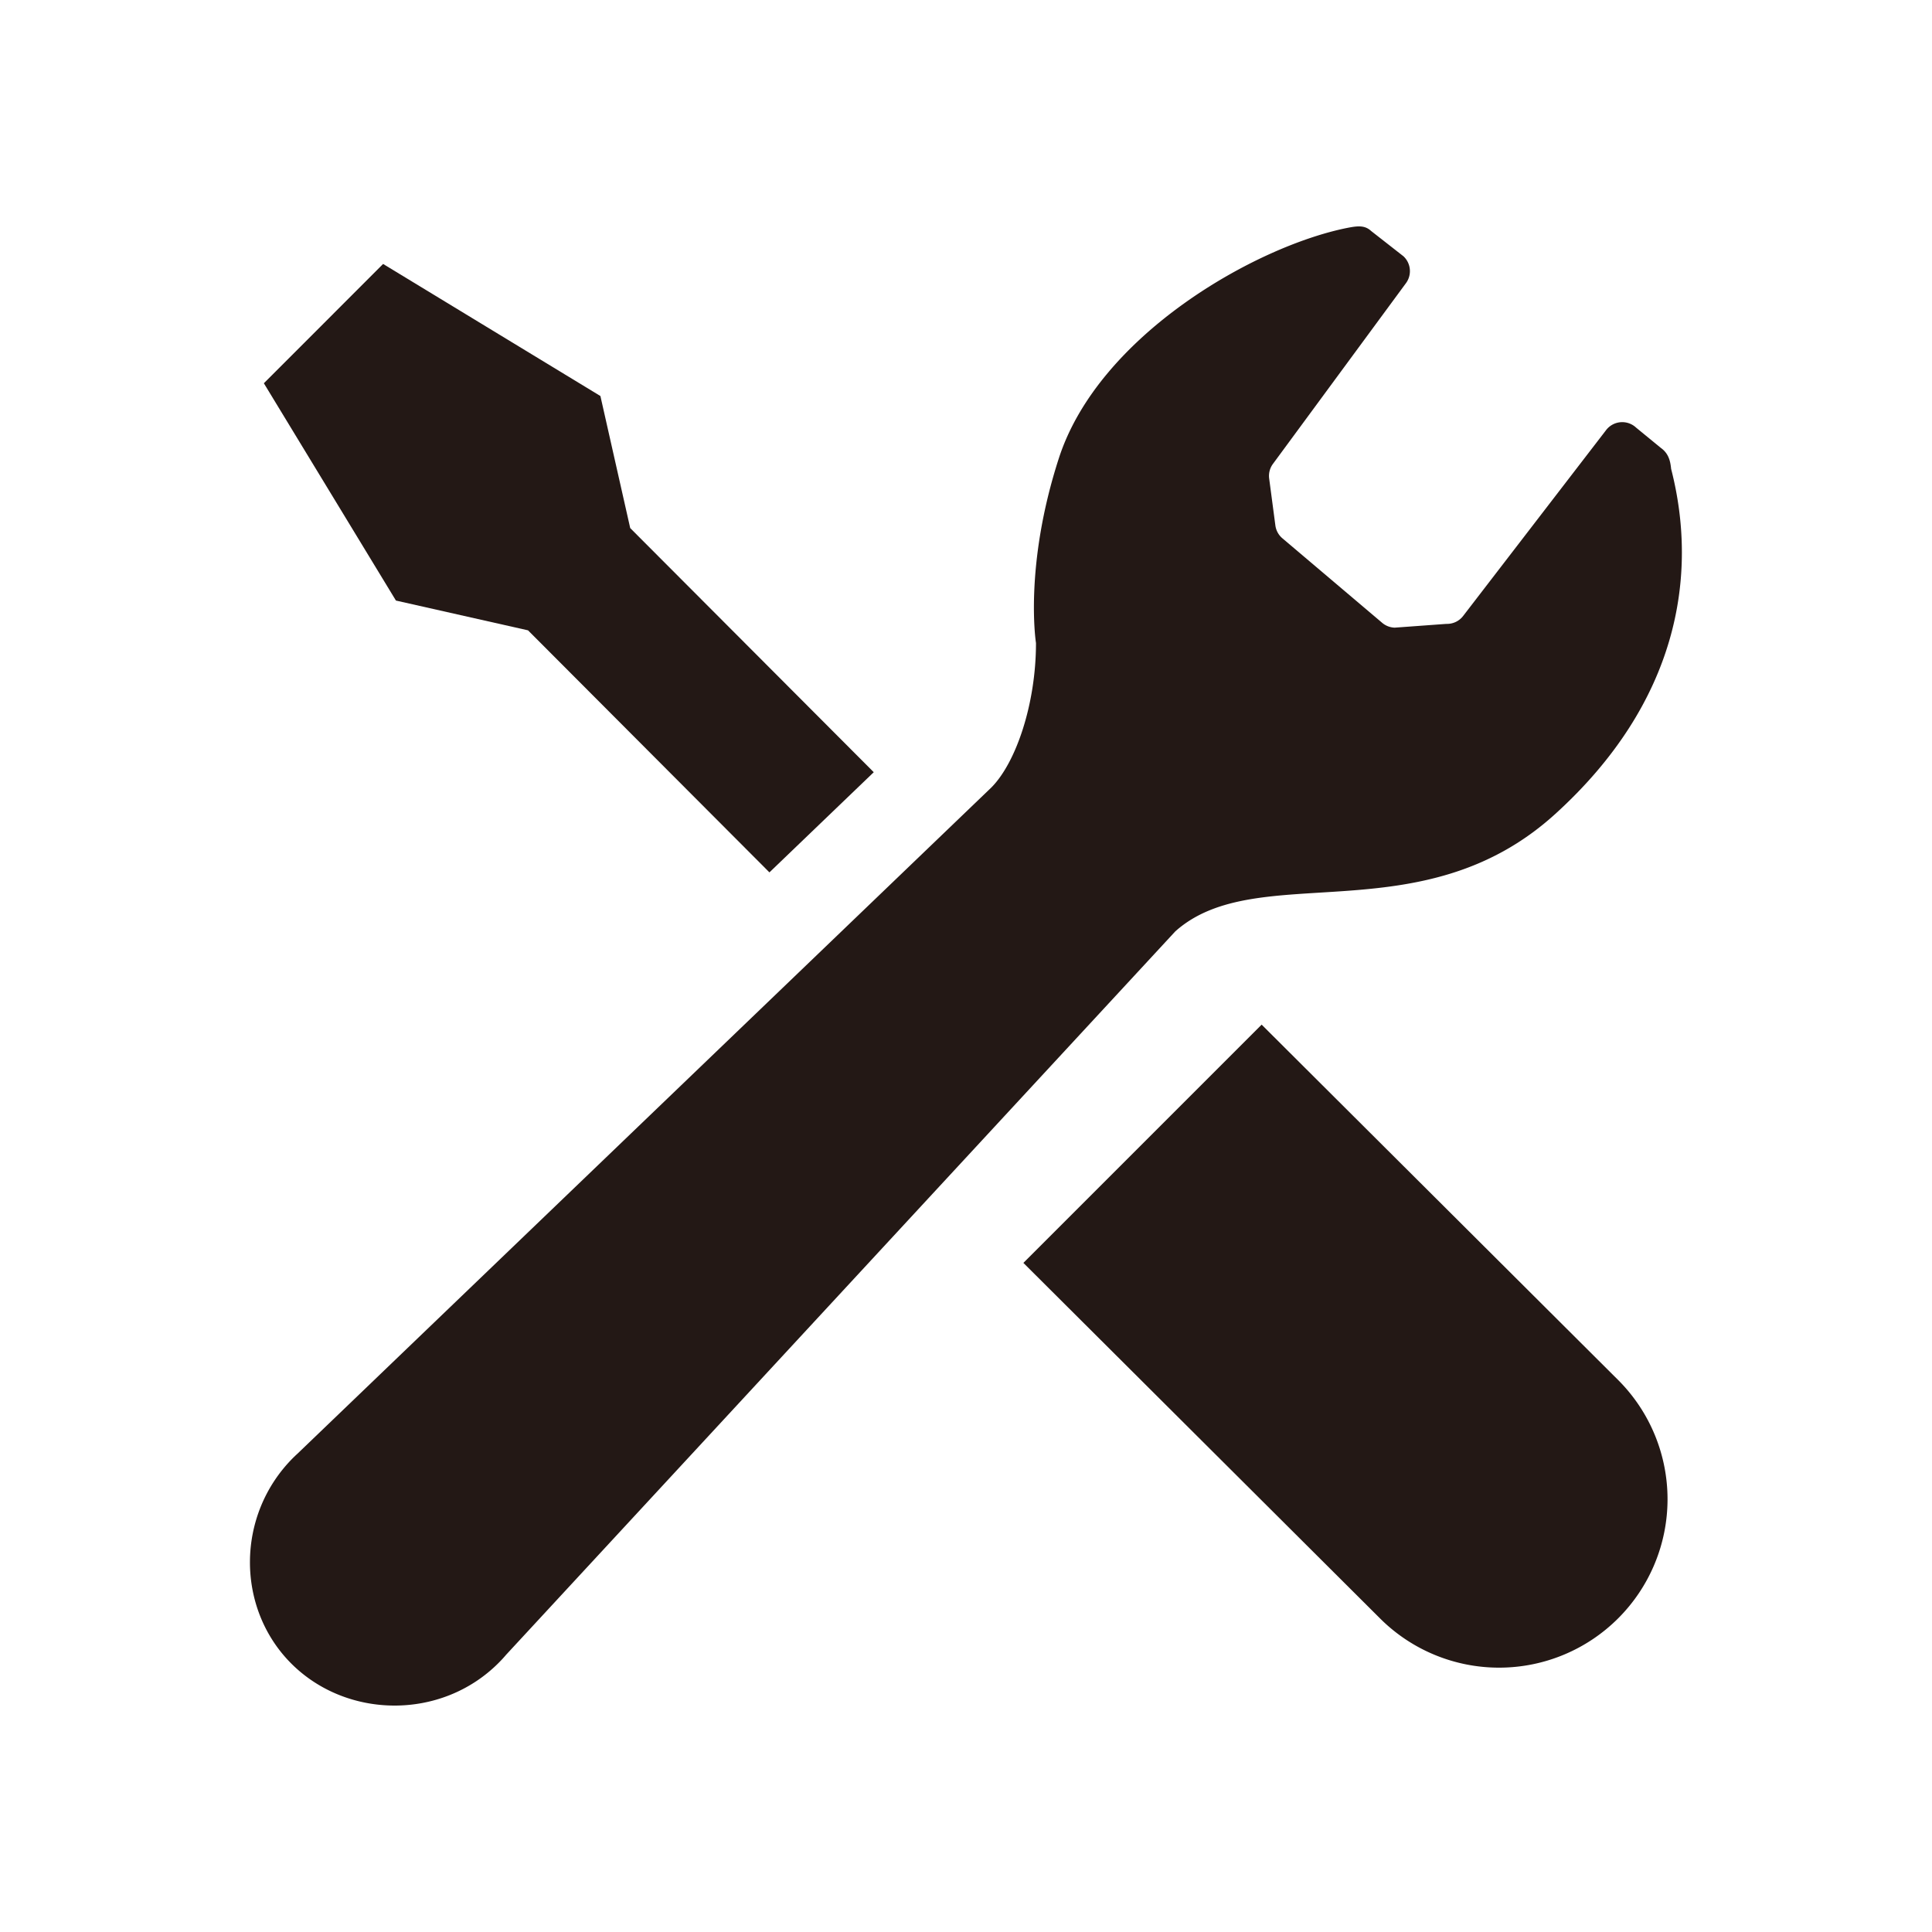
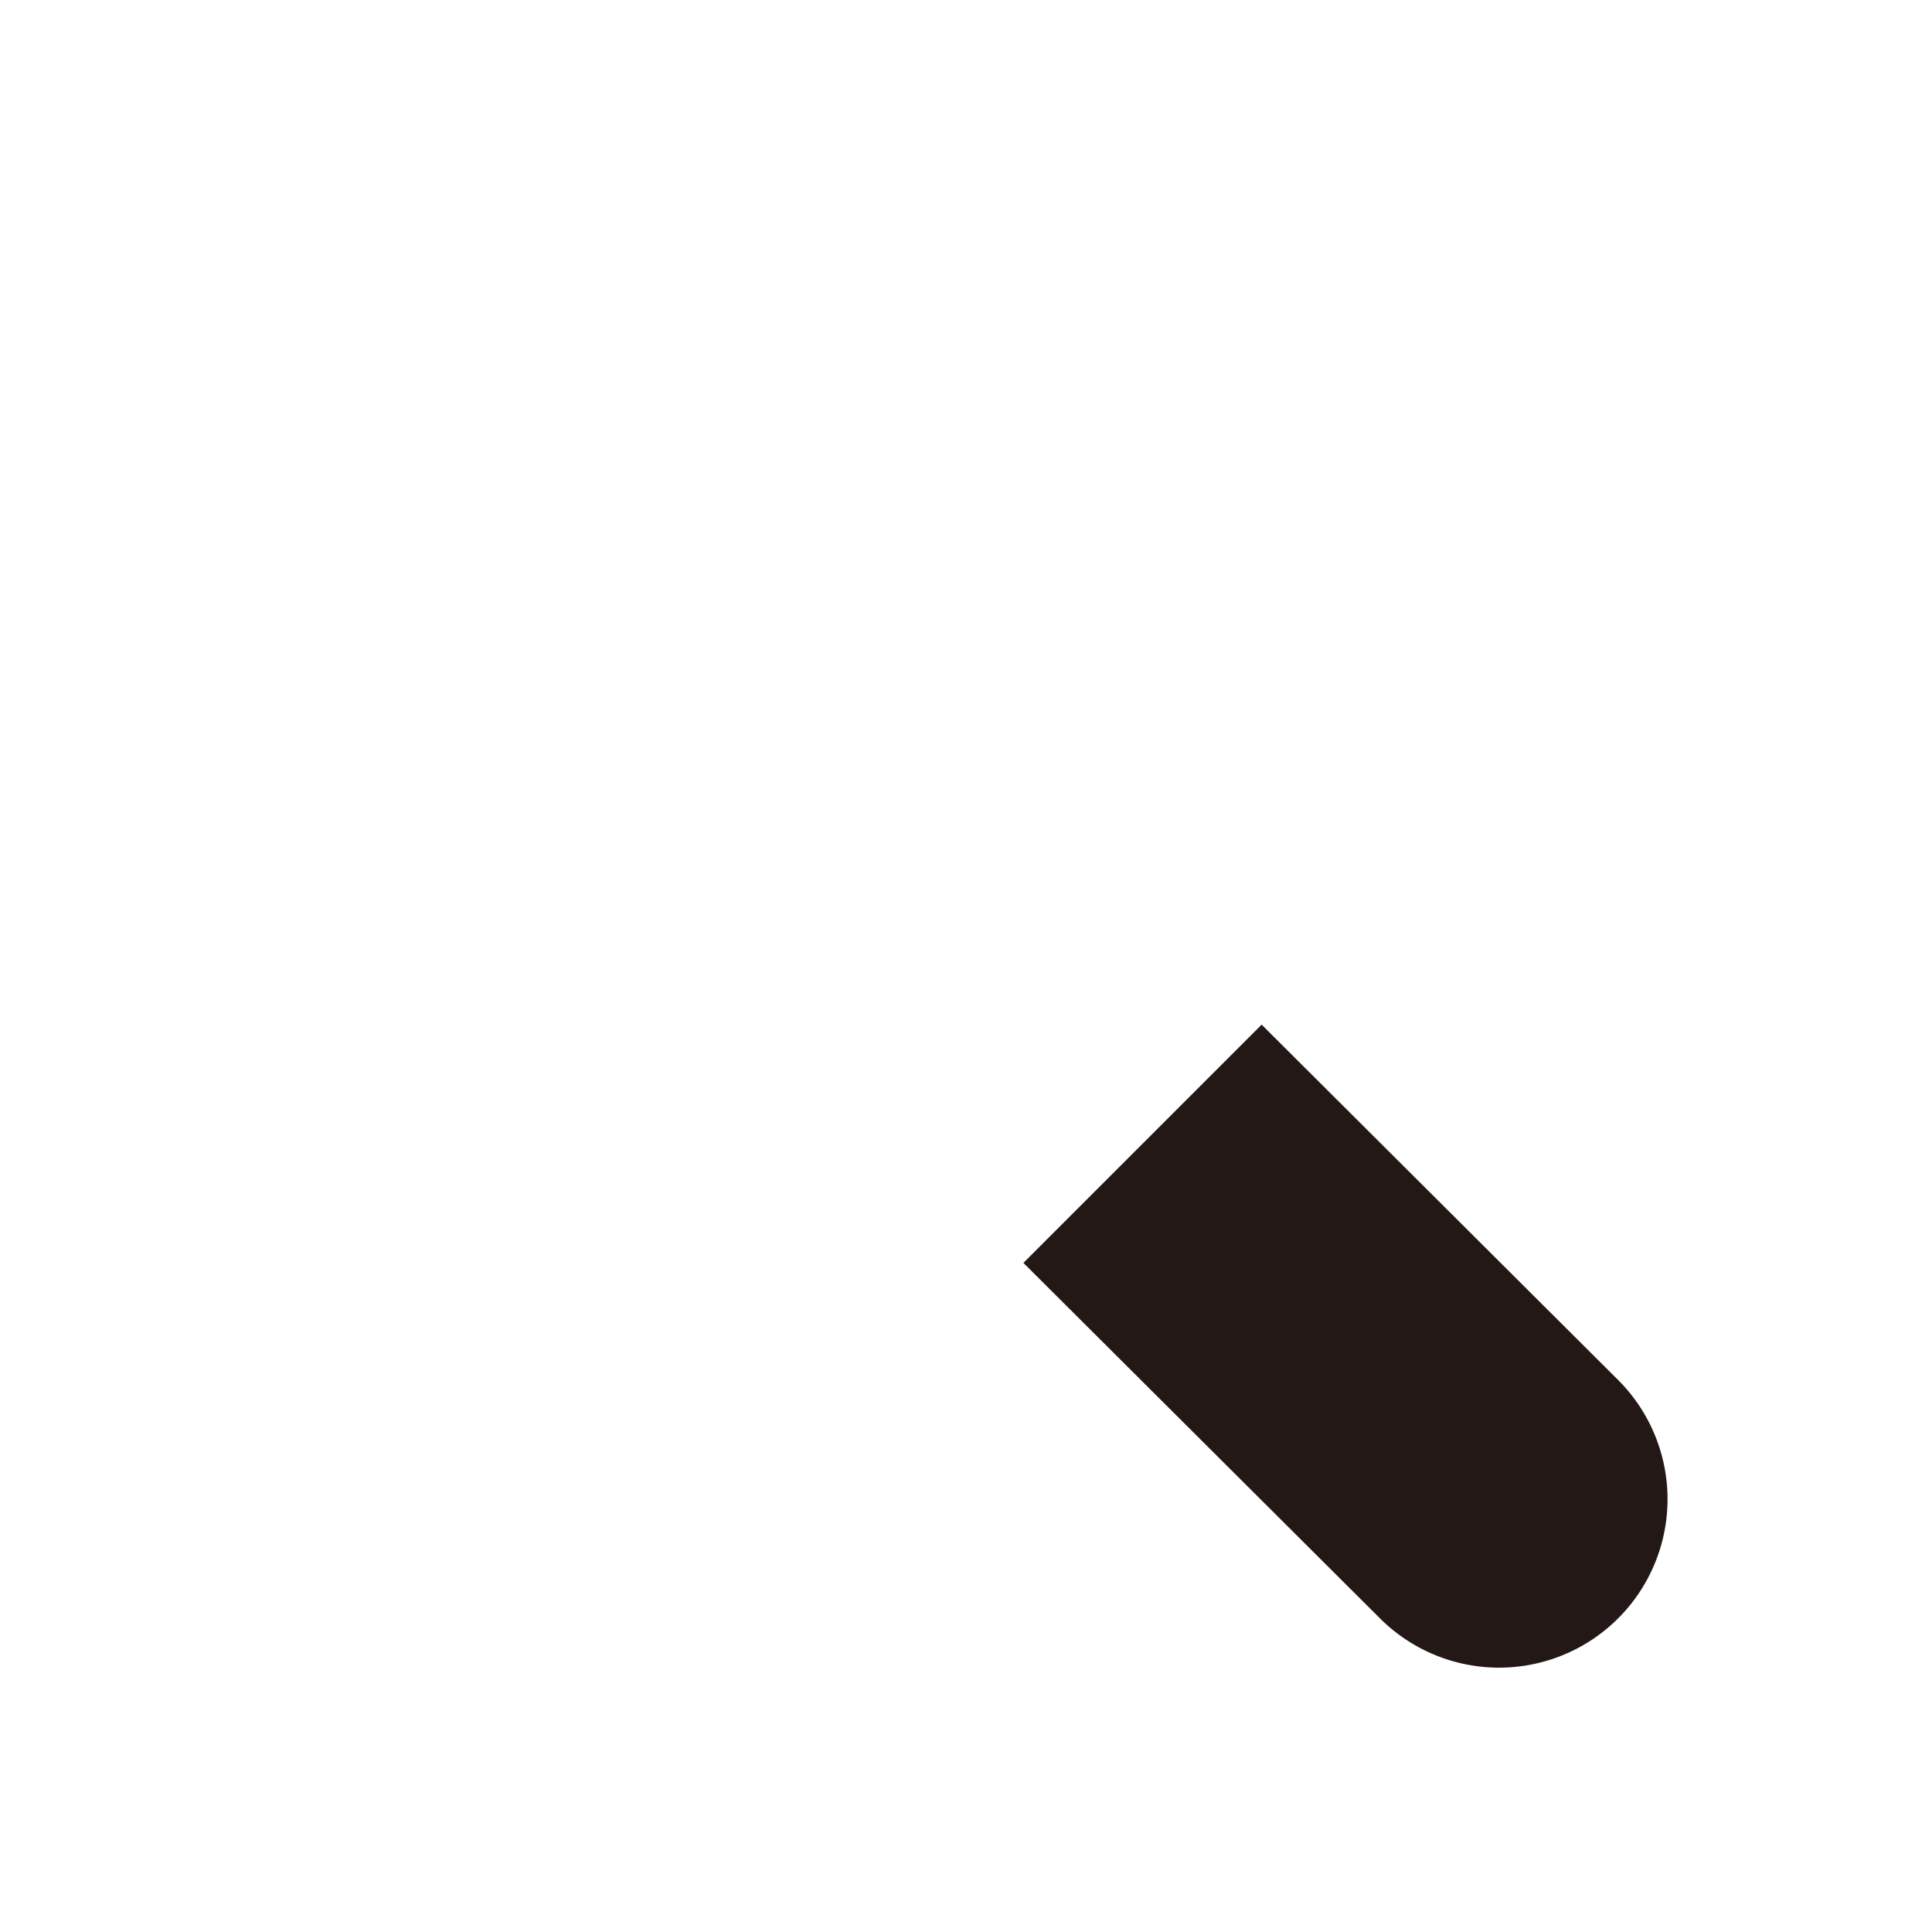
<svg xmlns="http://www.w3.org/2000/svg" viewBox="0 0 512 512">
  <defs>
    <style>.cls-1{fill:#fff;}.cls-2{fill:#231815;}</style>
  </defs>
  <g id="レイヤー_3" data-name="レイヤー 3">
-     <rect class="cls-1" width="512" height="512" />
-   </g>
+     </g>
  <g id="レイヤー_6" data-name="レイヤー 6">
-     <path class="cls-2" d="M139.952,167.045l63.977,64.145c10.982-10.54,20.5-19.679,27.646-26.546l-64.539-64.695-7.9-35-57.589-35-15.8,15.815-15.8,15.8,35,57.589Z" transform="translate(-0.022)" />
    <path class="cls-2" d="M334.371,271.541l94.6,94.3a44.647,44.647,0,0,1-63.14,63.14l-94.6-94.3Z" transform="translate(-0.022)" />
-     <path class="cls-2" d="M412.154,215.734c32.575-29.56,38.018-63.151,30.733-91.479-.215-2.25-.753-4.139-2.716-5.551l-6.556-5.372a5.389,5.389,0,0,0-8.05.766l-37.707,49.023a5.383,5.383,0,0,1-4.534,2.214l-13.686,1a5.42,5.42,0,0,1-3.23-1.2L339.97,142.737a5.4,5.4,0,0,1-1.962-3.494l-1.639-12.394a5.346,5.346,0,0,1,.969-3.876l35.3-47.959a5.387,5.387,0,0,0-.693-7.106l-8.566-6.7c-1.675-1.555-3.577-1.34-6.173-.838C332.827,65.18,291.2,88.8,280.633,121.429c-9.307,28.723-6.065,48.976-6.065,48.976,0,16.187-5.323,31.786-11.867,38.33L78.762,385.332c-.36.323-.706.657-1.053,1-15.193,15.193-15.169,39.848-.491,54.527s39.7,15.061,54.9-.132c.706-.706,1.389-1.435,2.022-2.189L311.511,246.8C333.331,227.374,376.529,248.07,412.154,215.734Z" transform="translate(-0.022)" />
  </g>
</svg>